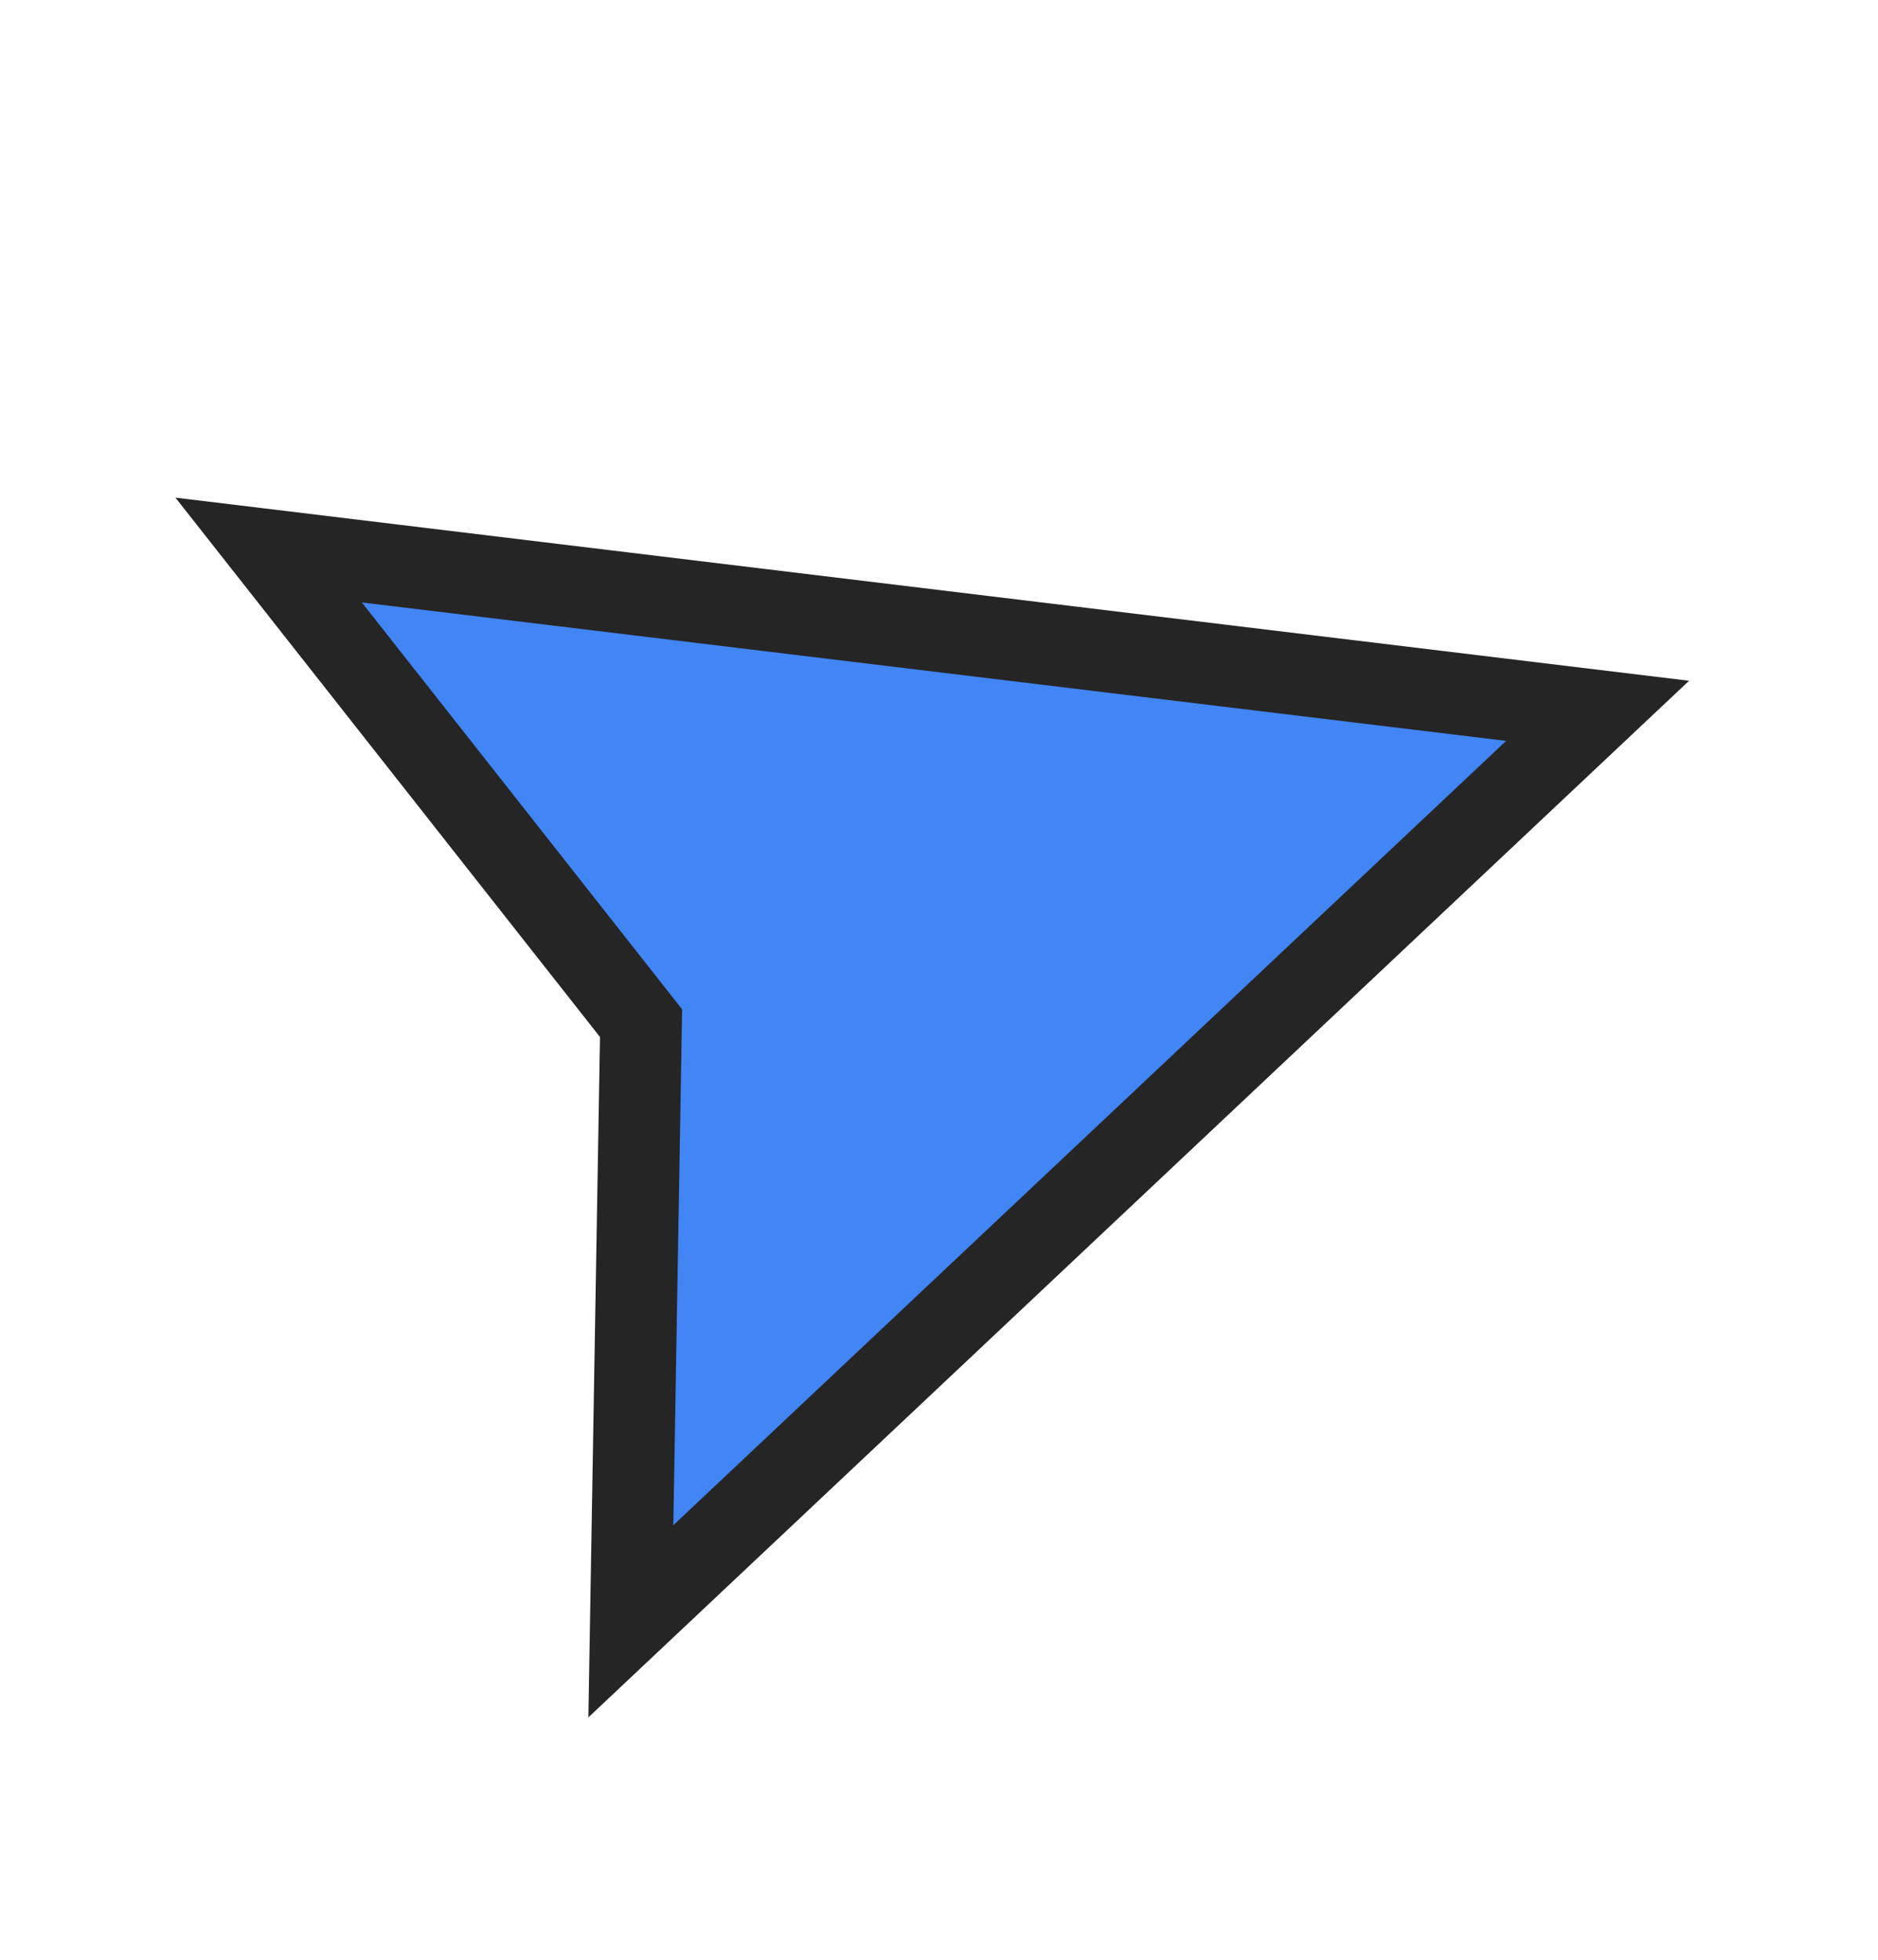
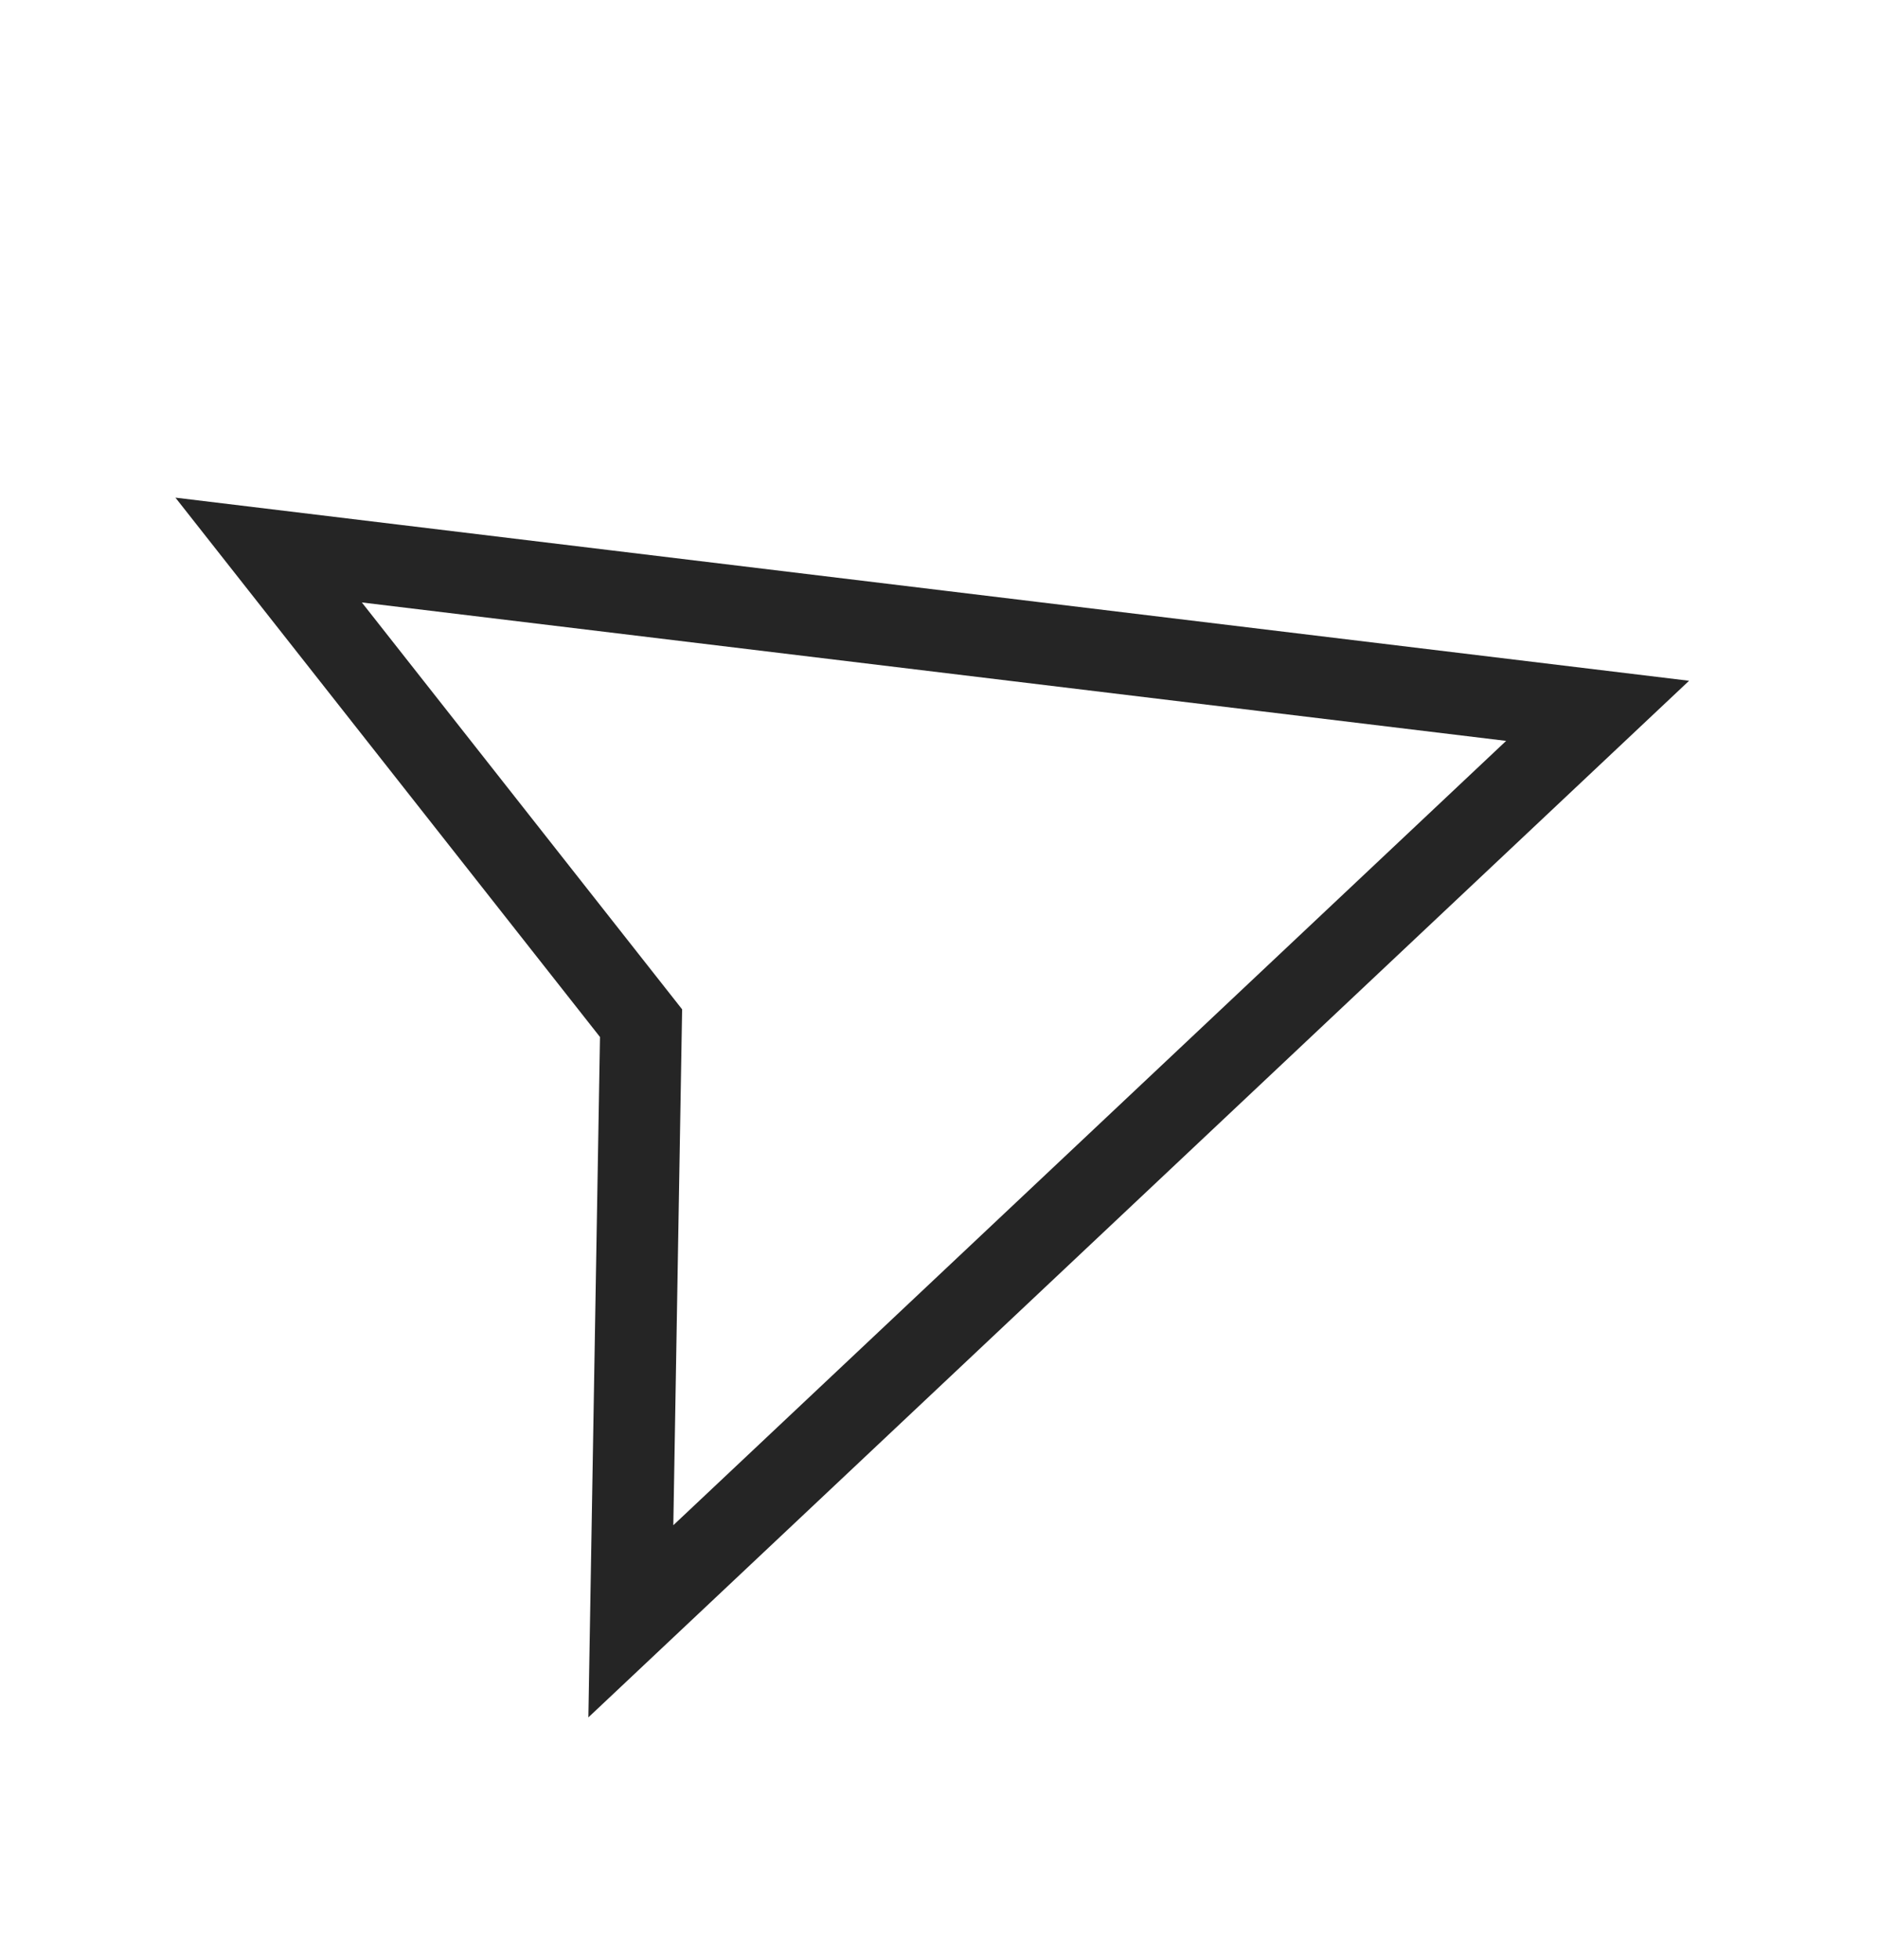
<svg xmlns="http://www.w3.org/2000/svg" width="23" height="24" viewBox="0 0 23 24" fill="none">
  <g filter="url(#filter0_d_2029_1314)">
-     <path d="M7.726 18.855L19.566 7.705L3.29 5.736L7.851 11.53L7.726 18.855Z" fill="#4285F4" />
    <path d="M7.726 18.855L19.566 7.705L3.29 5.736L7.851 11.53L7.726 18.855Z" stroke="#252525" />
  </g>
  <defs>
    <filter id="filter0_d_2029_1314" x="0.152" y="4.096" width="22.533" height="18.939" filterUnits="userSpaceOnUse" color-interpolation-filters="sRGB">
      <feFlood flood-opacity="0" result="BackgroundImageFix" />
      <feColorMatrix in="SourceAlpha" type="matrix" values="0 0 0 0 0 0 0 0 0 0 0 0 0 0 0 0 0 0 127 0" result="hardAlpha" />
      <feOffset dy="1" />
      <feGaussianBlur stdDeviation="1" />
      <feComposite in2="hardAlpha" operator="out" />
      <feColorMatrix type="matrix" values="0 0 0 0 0 0 0 0 0 0 0 0 0 0 0 0 0 0 0.25 0" />
      <feBlend mode="normal" in2="BackgroundImageFix" result="effect1_dropShadow_2029_1314" />
      <feBlend mode="normal" in="SourceGraphic" in2="effect1_dropShadow_2029_1314" result="shape" />
    </filter>
  </defs>
</svg>